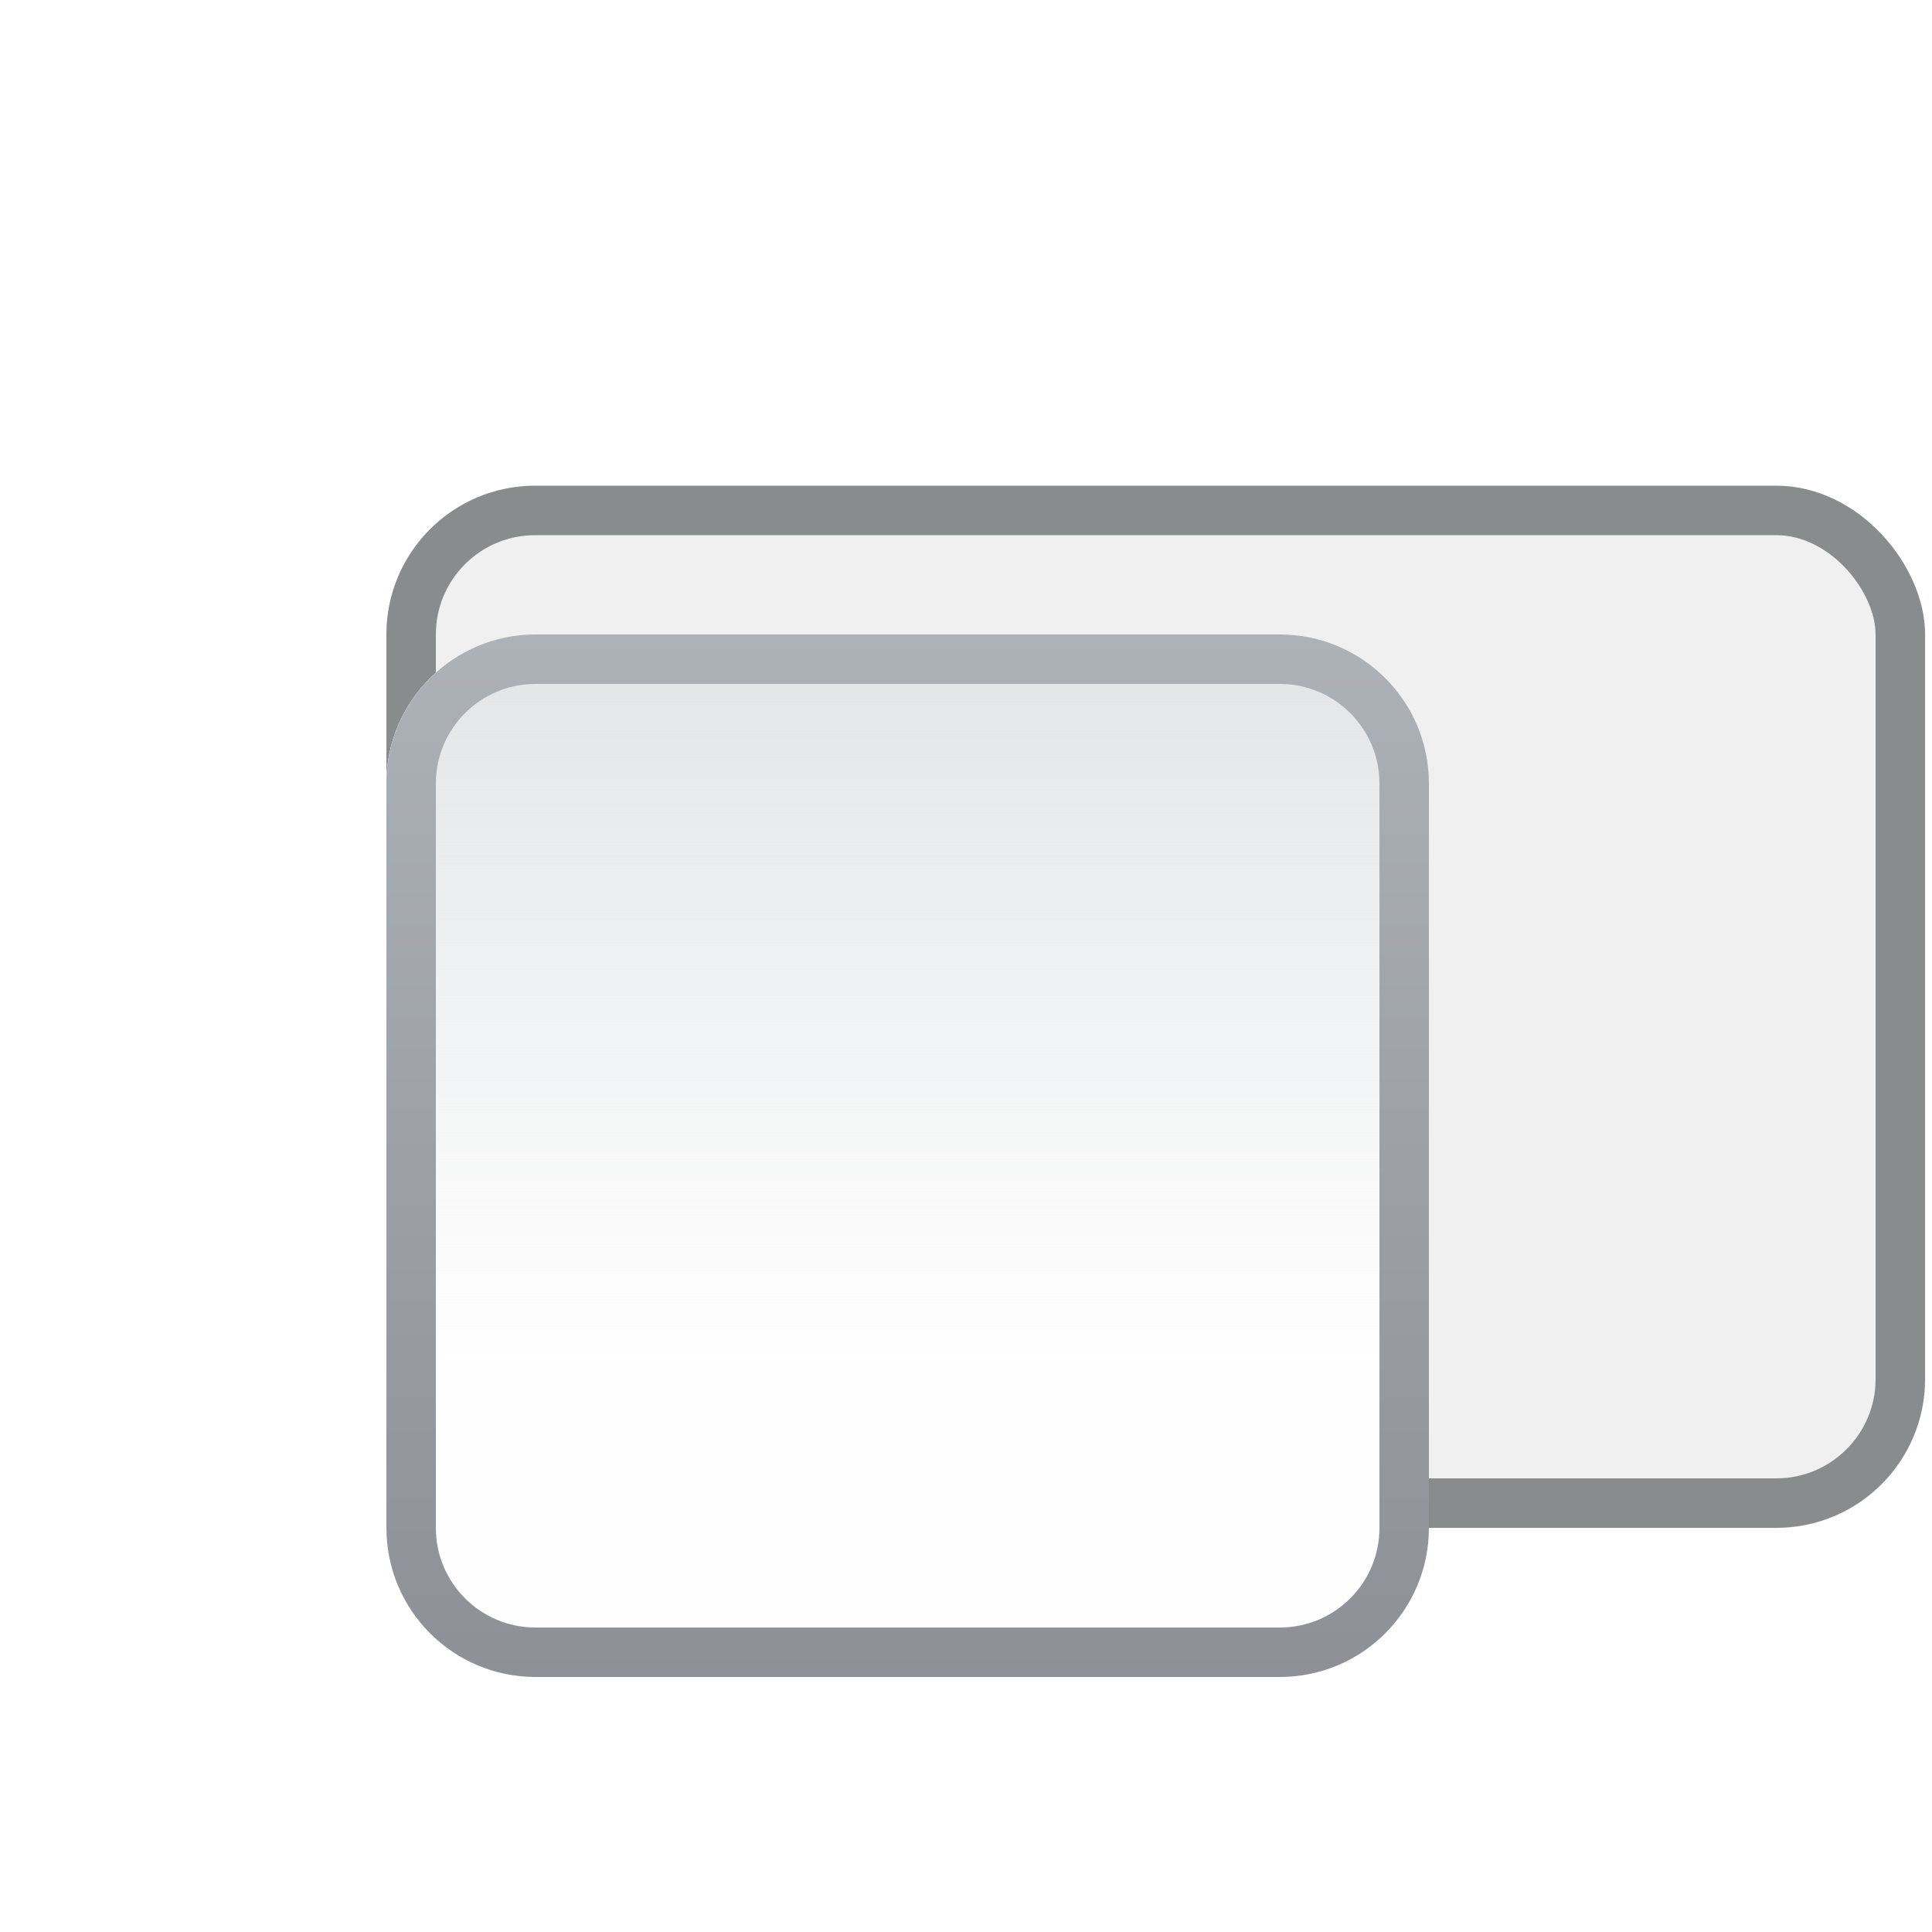
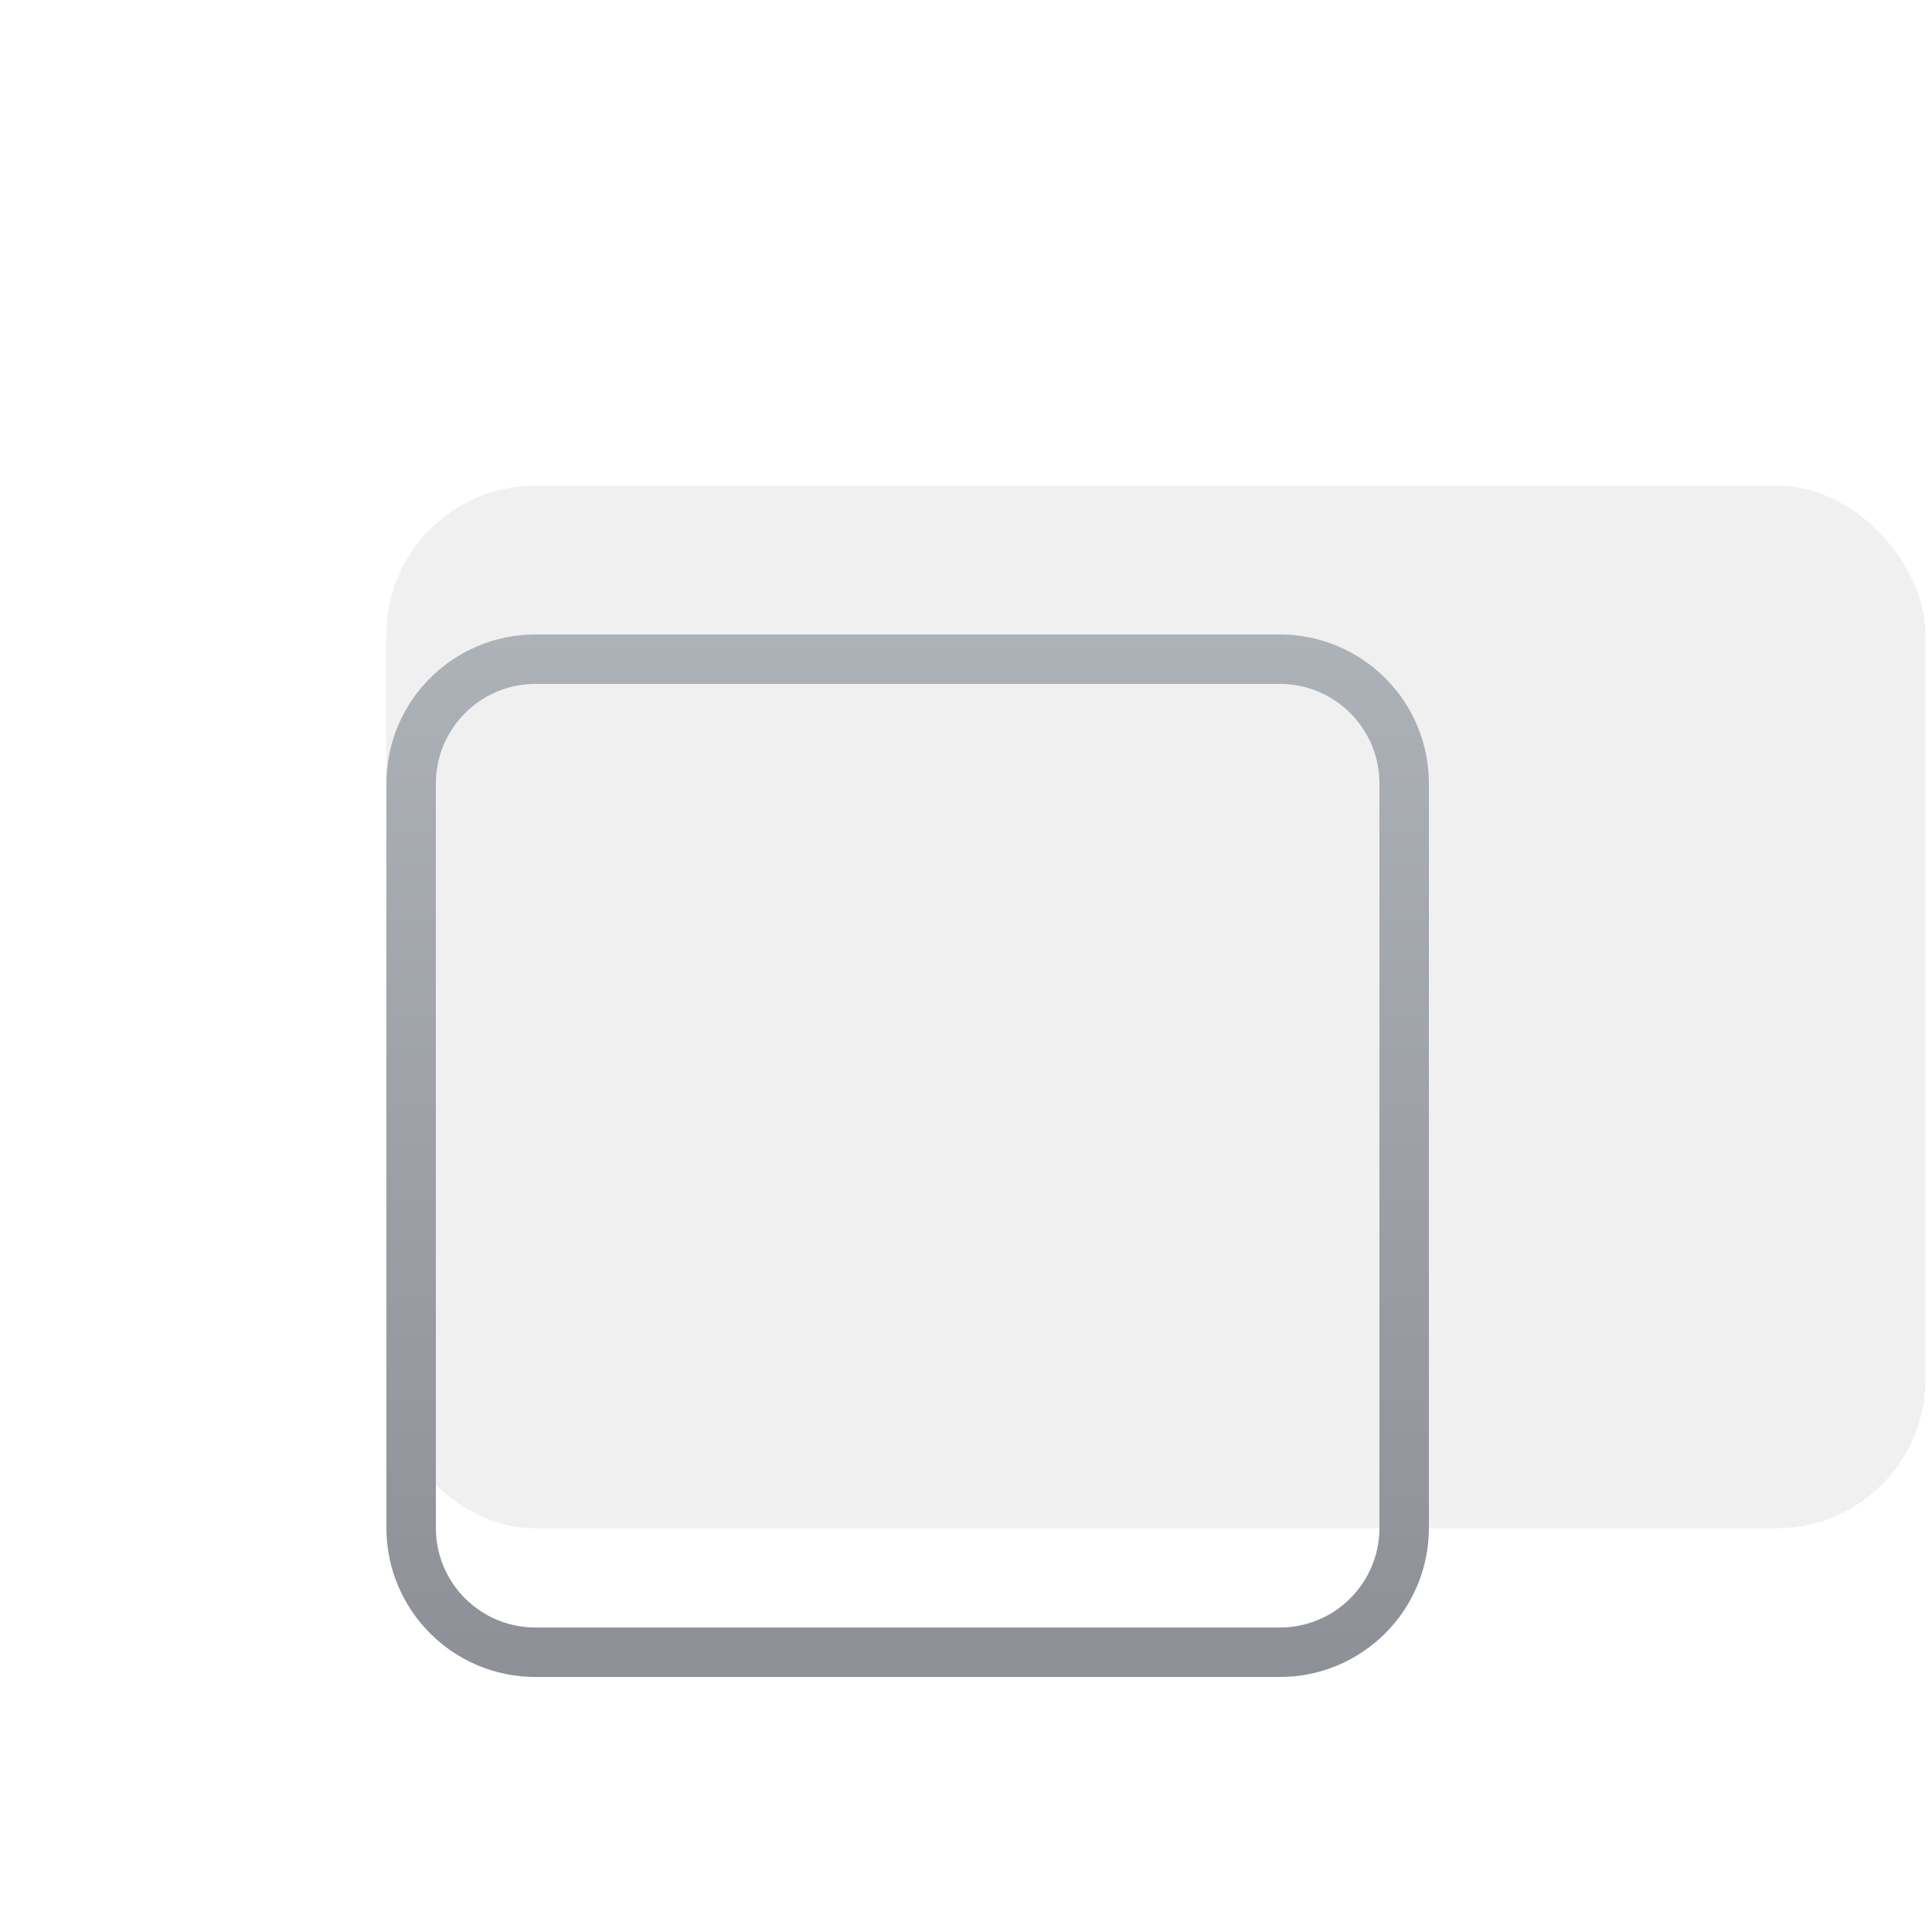
<svg xmlns="http://www.w3.org/2000/svg" fill="none" height="100%" overflow="visible" preserveAspectRatio="none" style="display: block;" viewBox="0 0 5 5" width="100%">
  <g filter="url(#filter0_i_0_1516)" id="Switch">
    <rect fill="#F0F0F0" height="2.698" rx="0.385" width="3.983" x="1" y="1" />
-     <rect height="2.569" rx="0.321" stroke="#888C8C" stroke-width="0.128" width="3.854" x="1.064" y="1.064" />
    <g filter="url(#filter1_di_0_1516)" id="Slider">
-       <path clip-rule="evenodd" d="M1.385 1C1.173 1 1 1.173 1 1.385V3.312C1 3.525 1.173 3.698 1.385 3.698H3.312C3.525 3.698 3.698 3.525 3.698 3.312V1.385C3.698 1.173 3.525 1 3.312 1H1.385Z" fill="white" fill-rule="evenodd" />
-       <path clip-rule="evenodd" d="M1.385 1C1.173 1 1 1.173 1 1.385V3.312C1 3.525 1.173 3.698 1.385 3.698H3.312C3.525 3.698 3.698 3.525 3.698 3.312V1.385C3.698 1.173 3.525 1 3.312 1H1.385Z" fill="url(#paint0_linear_0_1516)" fill-rule="evenodd" />
      <path d="M1.386 1.064H3.312C3.49 1.064 3.634 1.208 3.634 1.386V3.312C3.634 3.49 3.49 3.634 3.312 3.634H1.386C1.208 3.634 1.064 3.49 1.064 3.312V1.386C1.064 1.208 1.208 1.064 1.386 1.064Z" stroke="url(#paint1_linear_0_1516)" stroke-width="0.128" />
    </g>
  </g>
  <defs>
    <filter color-interpolation-filters="sRGB" filterUnits="userSpaceOnUse" height="2.826" id="filter0_i_0_1516" width="3.983" x="1" y="1">
      <feFlood flood-opacity="0" result="BackgroundImageFix" />
      <feBlend in="SourceGraphic" in2="BackgroundImageFix" mode="normal" result="shape" />
      <feColorMatrix in="SourceAlpha" result="hardAlpha" type="matrix" values="0 0 0 0 0 0 0 0 0 0 0 0 0 0 0 0 0 0 127 0" />
      <feOffset dy="0.257" />
      <feGaussianBlur stdDeviation="0.064" />
      <feComposite in2="hardAlpha" k2="-1" k3="1" operator="arithmetic" />
      <feColorMatrix type="matrix" values="0 0 0 0 0.059 0 0 0 0 0.067 0 0 0 0 0.067 0 0 0 0.15 0" />
      <feBlend in2="shape" mode="normal" result="effect1_innerShadow_0_1516" />
    </filter>
    <filter color-interpolation-filters="sRGB" filterUnits="userSpaceOnUse" height="3.212" id="filter1_di_0_1516" width="3.212" x="0.743" y="0.872">
      <feFlood flood-opacity="0" result="BackgroundImageFix" />
      <feColorMatrix in="SourceAlpha" result="hardAlpha" type="matrix" values="0 0 0 0 0 0 0 0 0 0 0 0 0 0 0 0 0 0 127 0" />
      <feOffset dy="0.128" />
      <feGaussianBlur stdDeviation="0.128" />
      <feColorMatrix type="matrix" values="0 0 0 0 0 0 0 0 0 0 0 0 0 0 0 0 0 0 0.15 0" />
      <feBlend in2="BackgroundImageFix" mode="normal" result="effect1_dropShadow_0_1516" />
      <feBlend in="SourceGraphic" in2="effect1_dropShadow_0_1516" mode="normal" result="shape" />
      <feColorMatrix in="SourceAlpha" result="hardAlpha" type="matrix" values="0 0 0 0 0 0 0 0 0 0 0 0 0 0 0 0 0 0 127 0" />
      <feOffset dy="0.257" />
      <feComposite in2="hardAlpha" k2="-1" k3="1" operator="arithmetic" />
      <feColorMatrix type="matrix" values="0 0 0 0 1 0 0 0 0 1 0 0 0 0 1 0 0 0 1 0" />
      <feBlend in2="shape" mode="normal" result="effect2_innerShadow_0_1516" />
    </filter>
    <linearGradient gradientUnits="userSpaceOnUse" id="paint0_linear_0_1516" x1="3.213" x2="3.213" y1="2.88" y2="1.153">
      <stop stop-color="#E6E7E9" stop-opacity="0.01" />
      <stop offset="1" stop-color="#E4E6E8" />
    </linearGradient>
    <linearGradient gradientUnits="userSpaceOnUse" id="paint1_linear_0_1516" x1="1" x2="1" y1="1" y2="3.698">
      <stop stop-color="#ADB1B8" />
      <stop offset="1" stop-color="#8D9096" />
    </linearGradient>
  </defs>
</svg>